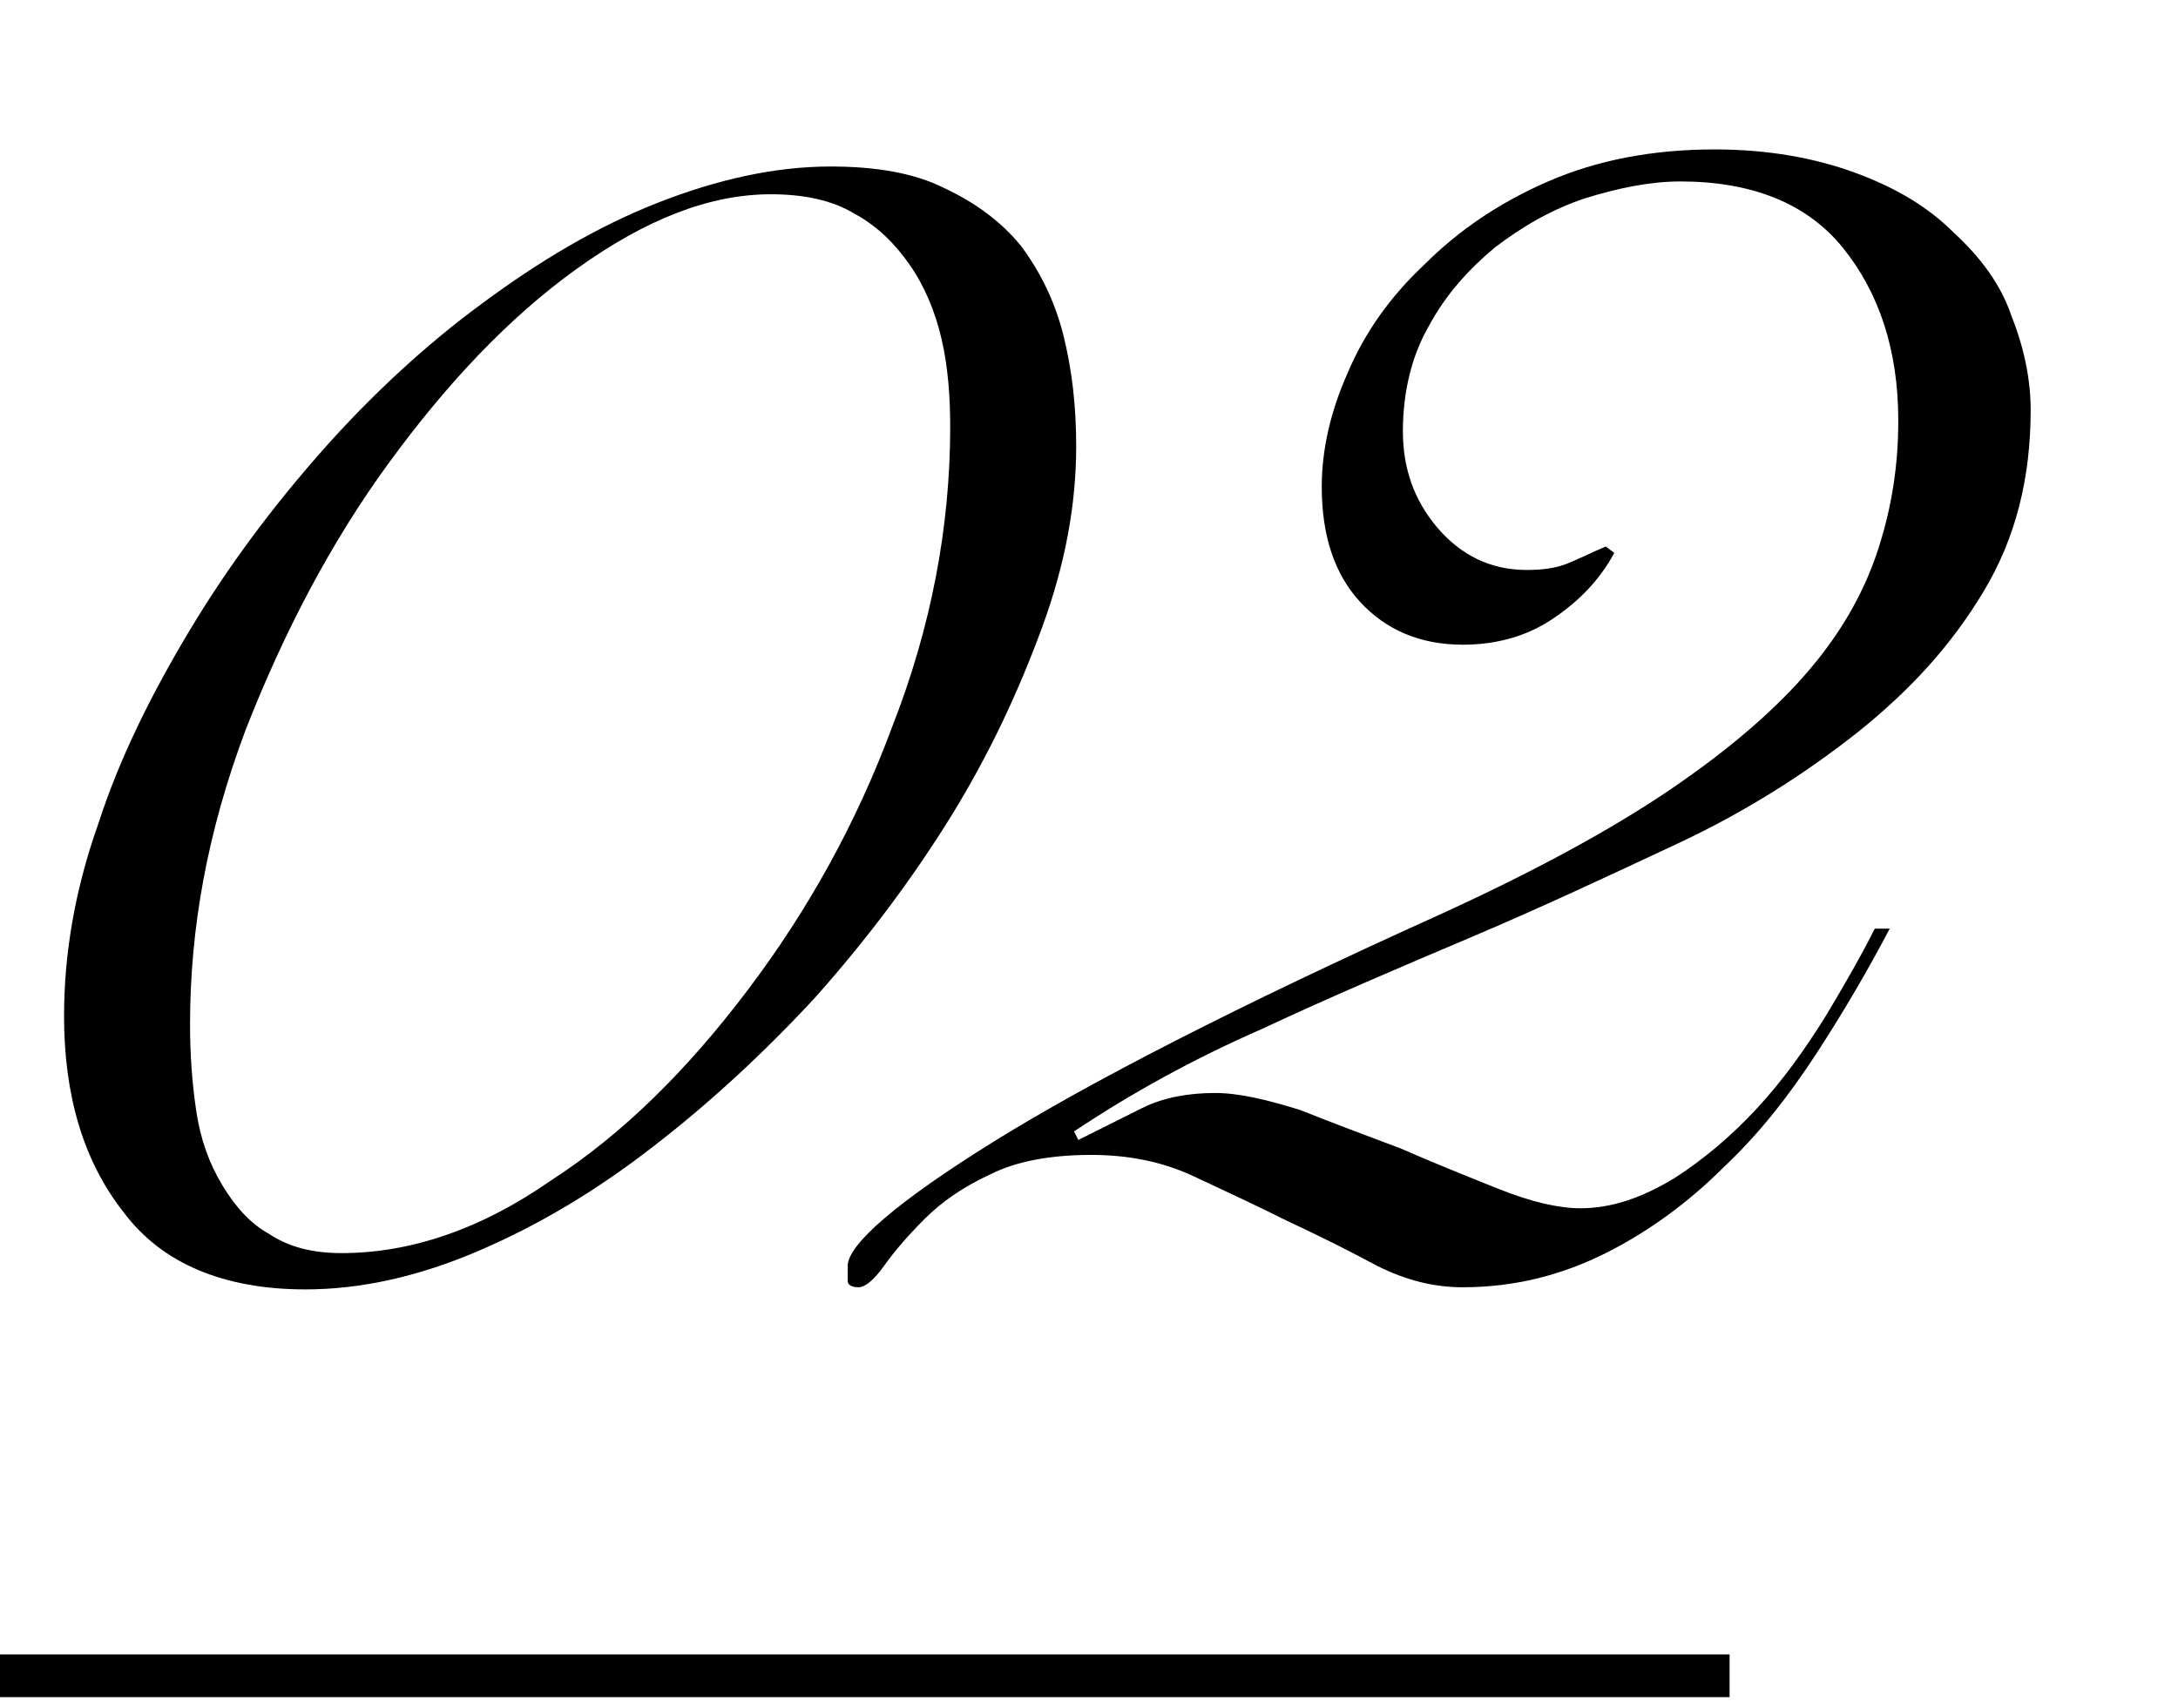
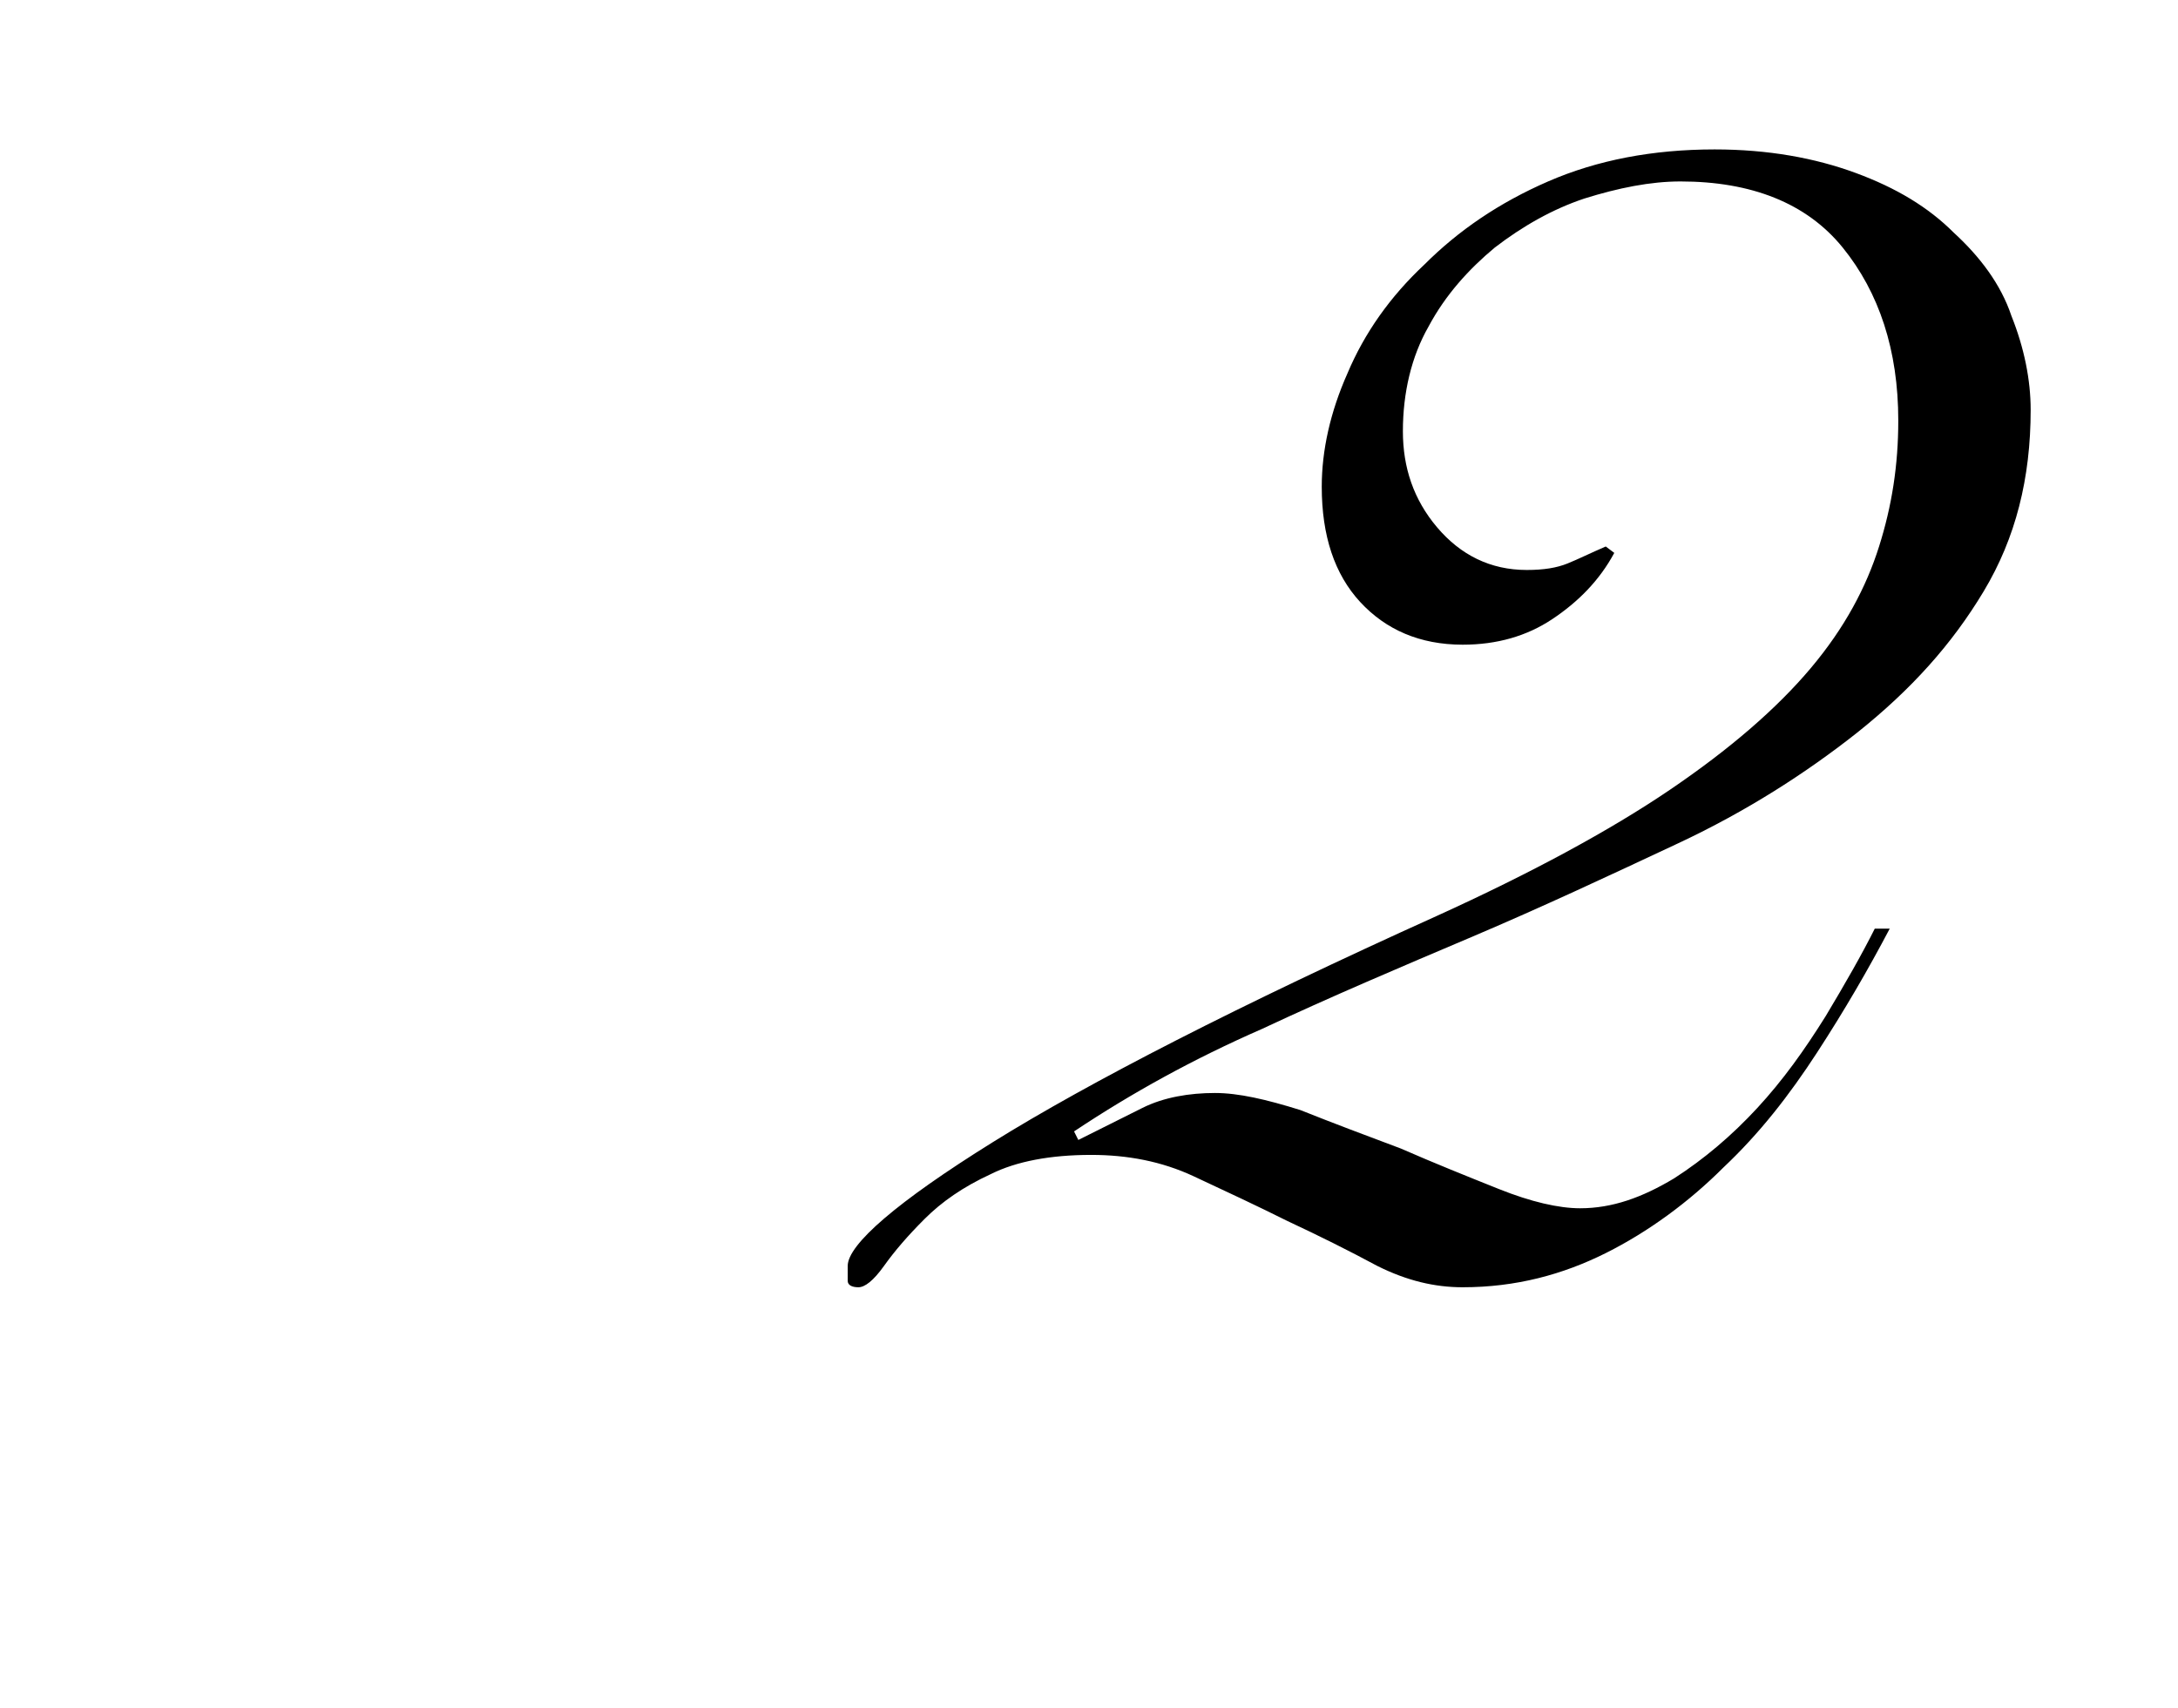
<svg xmlns="http://www.w3.org/2000/svg" version="1.1" id="レイヤー_1" x="0px" y="0px" viewBox="0 0 102 80" width="102" height="80" style="enable-background:new 0 0 102 80;" xml:space="preserve">
  <g>
    <g>
      <g>
        <g>
-           <path d="M3,47.6c0-2.9,0.5-5.9,1.6-9c1-3.1,2.5-6.1,4.3-9.1c1.8-3,3.9-5.8,6.2-8.4c2.3-2.6,4.9-5,7.5-6.9c2.7-2,5.4-3.6,8.2-4.7      c2.8-1.1,5.5-1.7,8.1-1.7c2.1,0,3.9,0.3,5.3,1c1.5,0.7,2.7,1.6,3.6,2.7c0.9,1.2,1.6,2.6,2,4.2c0.4,1.6,0.6,3.3,0.6,5.2      c0,2.7-0.5,5.5-1.6,8.5c-1.1,3-2.5,6-4.3,8.9c-1.8,2.9-3.9,5.7-6.3,8.4c-2.4,2.6-5,5-7.6,7c-2.7,2.1-5.4,3.7-8.2,4.9      c-2.8,1.2-5.5,1.8-8.1,1.8c-3.8,0-6.7-1.2-8.5-3.6C3.9,54.4,3,51.3,3,47.6z M8.9,48c0,1.4,0.1,2.8,0.3,4.1      c0.2,1.3,0.6,2.4,1.2,3.4c0.6,1,1.3,1.8,2.2,2.3c0.9,0.6,2,0.9,3.4,0.9c3.2,0,6.5-1.1,9.8-3.4c3.4-2.2,6.4-5.2,9.2-8.9      c2.8-3.7,5.1-7.8,6.8-12.4c1.8-4.6,2.7-9.3,2.7-14c0-1.4-0.1-2.8-0.4-4.1c-0.3-1.3-0.8-2.5-1.5-3.5c-0.7-1-1.5-1.8-2.6-2.4      c-1-0.6-2.3-0.9-3.9-0.9c-2.9,0-5.9,1.2-9.1,3.5c-3.2,2.3-6.1,5.4-8.8,9.1c-2.7,3.7-4.9,7.9-6.7,12.5C9.7,39,8.9,43.5,8.9,48z" />
          <path d="M88.5,43.5c-1,1.9-2.1,3.8-3.4,5.8c-1.3,2-2.7,3.8-4.4,5.4c-1.6,1.6-3.5,3-5.5,4c-2,1-4.2,1.6-6.7,1.6      c-1.3,0-2.6-0.3-4-1c-1.3-0.7-2.7-1.4-4.2-2.1c-1.4-0.7-2.9-1.4-4.4-2.1c-1.5-0.7-3.1-1-4.8-1c-1.9,0-3.5,0.3-4.7,0.9      c-1.3,0.6-2.3,1.3-3.1,2.1s-1.4,1.5-1.9,2.2c-0.5,0.7-0.9,1-1.2,1c-0.3,0-0.5-0.1-0.5-0.3c0-0.2,0-0.4,0-0.7c0-1,2.3-3,6.8-5.8      c4.5-2.8,11.5-6.4,20.8-10.6c4.4-2,8.1-4,10.9-5.9c2.8-1.9,5-3.8,6.6-5.7c1.6-1.9,2.6-3.8,3.2-5.7c0.6-1.9,0.9-3.8,0.9-5.9      c0-3.3-0.9-6-2.6-8.1c-1.7-2.1-4.3-3.1-7.6-3.1c-1.4,0-2.9,0.3-4.5,0.8c-1.5,0.5-2.9,1.3-4.2,2.3c-1.2,1-2.3,2.2-3.1,3.7      c-0.8,1.4-1.2,3.1-1.2,4.9c0,1.7,0.5,3.2,1.6,4.5c1.1,1.3,2.5,2,4.2,2c0.8,0,1.4-0.1,1.9-0.3c0.5-0.2,1.1-0.5,1.8-0.8l0.4,0.3      c-0.7,1.3-1.7,2.3-2.9,3.1c-1.2,0.8-2.6,1.2-4.2,1.2c-2,0-3.6-0.7-4.8-2c-1.2-1.3-1.8-3.1-1.8-5.4c0-1.7,0.4-3.5,1.2-5.3      c0.8-1.9,2-3.6,3.6-5.1c1.6-1.6,3.5-2.9,5.8-3.9c2.3-1,4.9-1.5,7.8-1.5c2.5,0,4.7,0.4,6.6,1.1c1.9,0.7,3.4,1.6,4.6,2.8      c1.2,1.1,2.2,2.4,2.7,3.9c0.6,1.5,0.9,3,0.9,4.4c0,3.2-0.7,6-2.2,8.5s-3.4,4.6-5.9,6.6c-2.4,1.9-5.2,3.7-8.4,5.2      c-3.2,1.5-6.4,3-9.7,4.4c-3.3,1.4-6.6,2.8-9.8,4.3c-3.2,1.4-6.1,3-8.8,4.8l0.2,0.4c1-0.5,2-1,3-1.5c1-0.5,2.2-0.7,3.4-0.7      c1.1,0,2.4,0.3,4,0.8c1.5,0.6,3.1,1.2,4.7,1.8c1.6,0.7,3.1,1.3,4.6,1.9c1.5,0.6,2.8,0.9,3.8,0.9c1.5,0,2.9-0.5,4.4-1.4      c1.4-0.9,2.7-2,3.9-3.3c1.2-1.3,2.2-2.7,3.2-4.3c0.9-1.5,1.7-2.9,2.3-4.1L88.5,43.5z" />
        </g>
      </g>
    </g>
-     <rect y="77.5" width="81" height="2" />
  </g>
</svg>